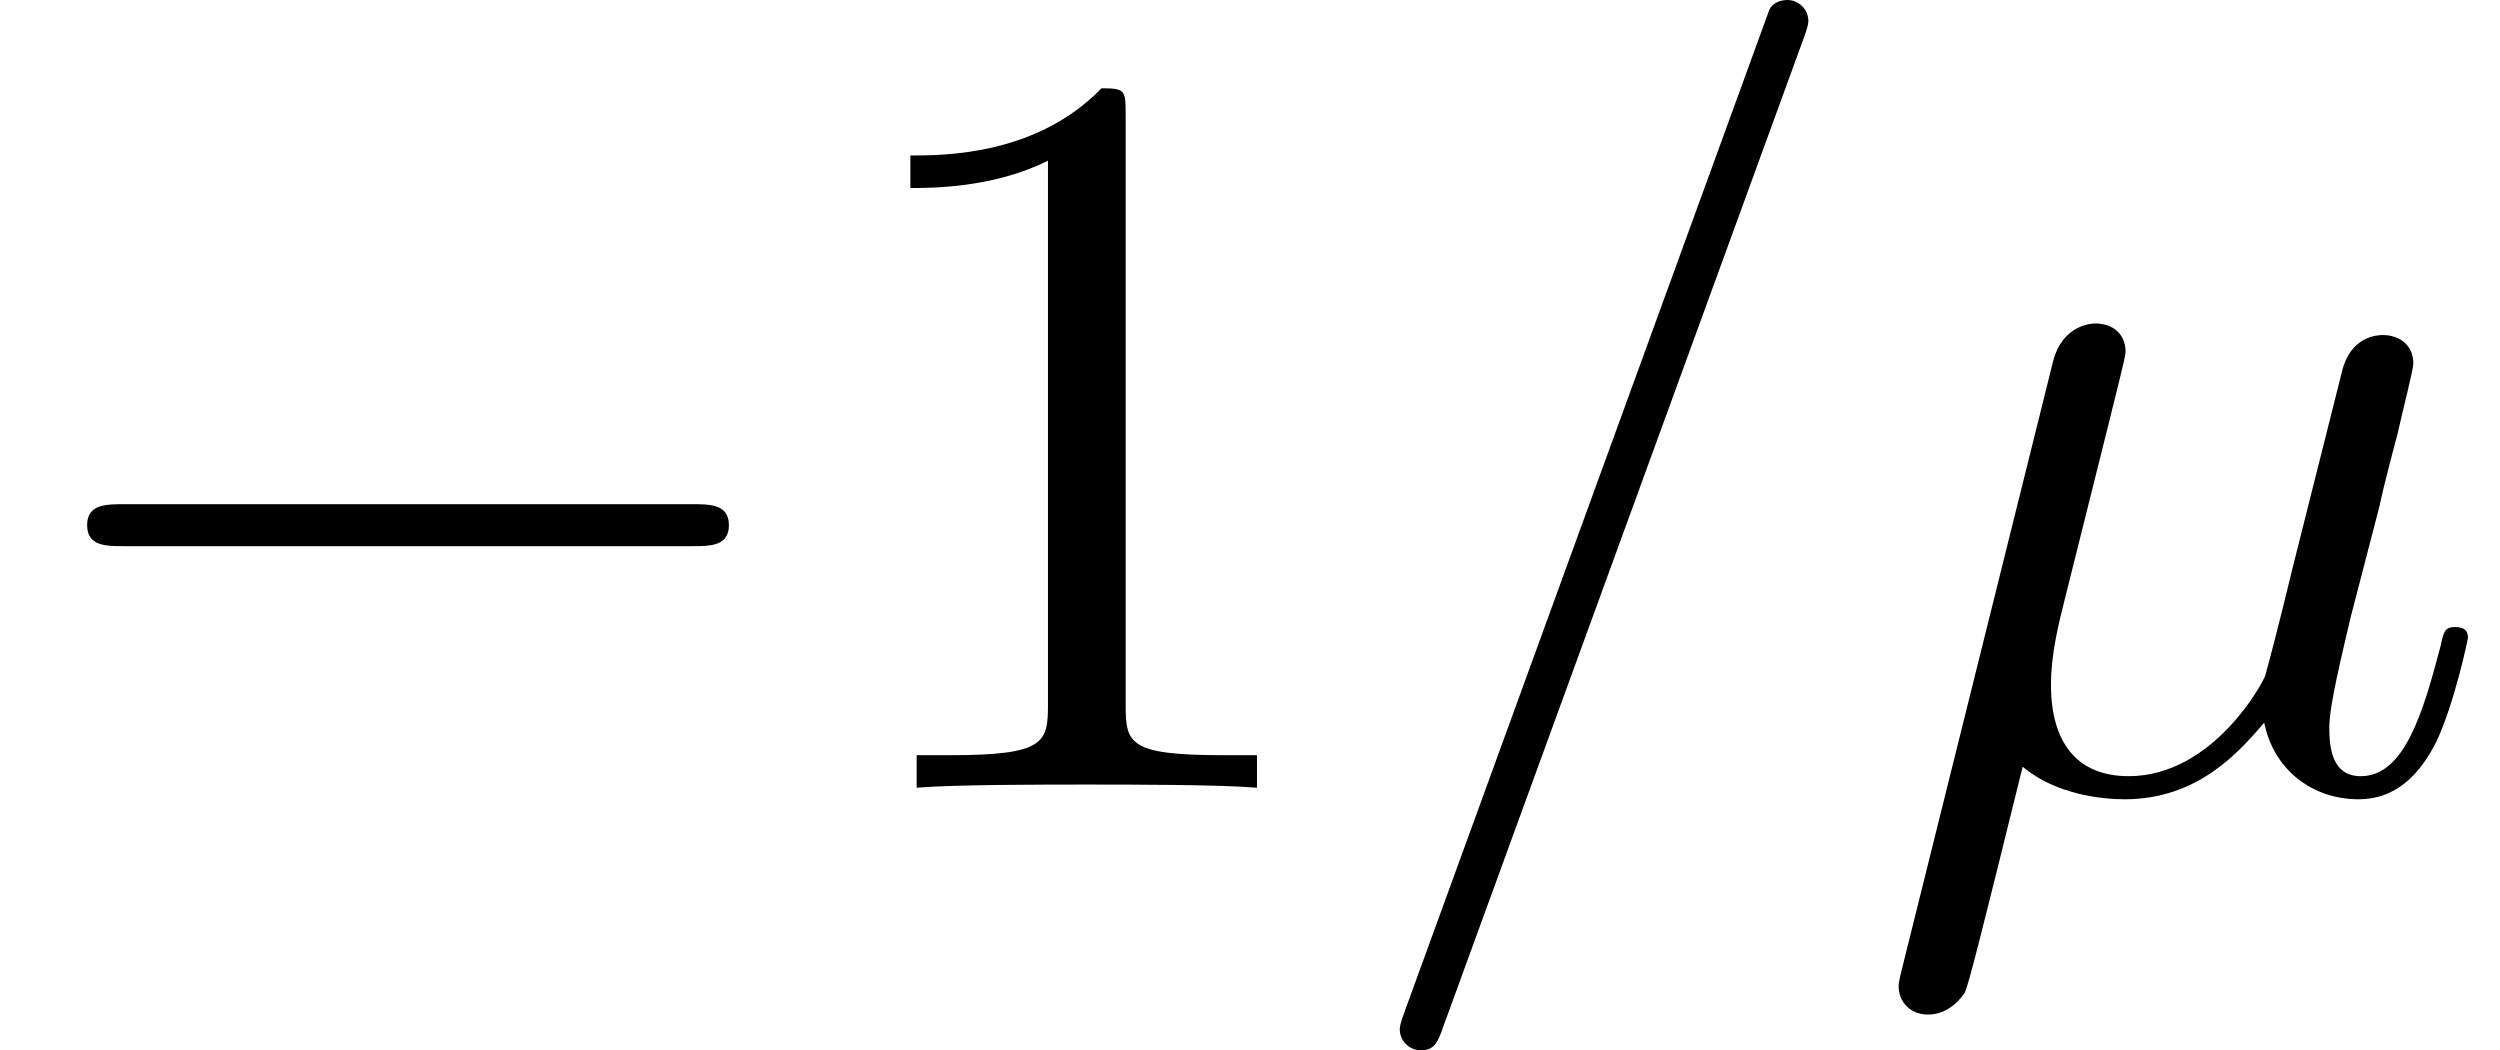
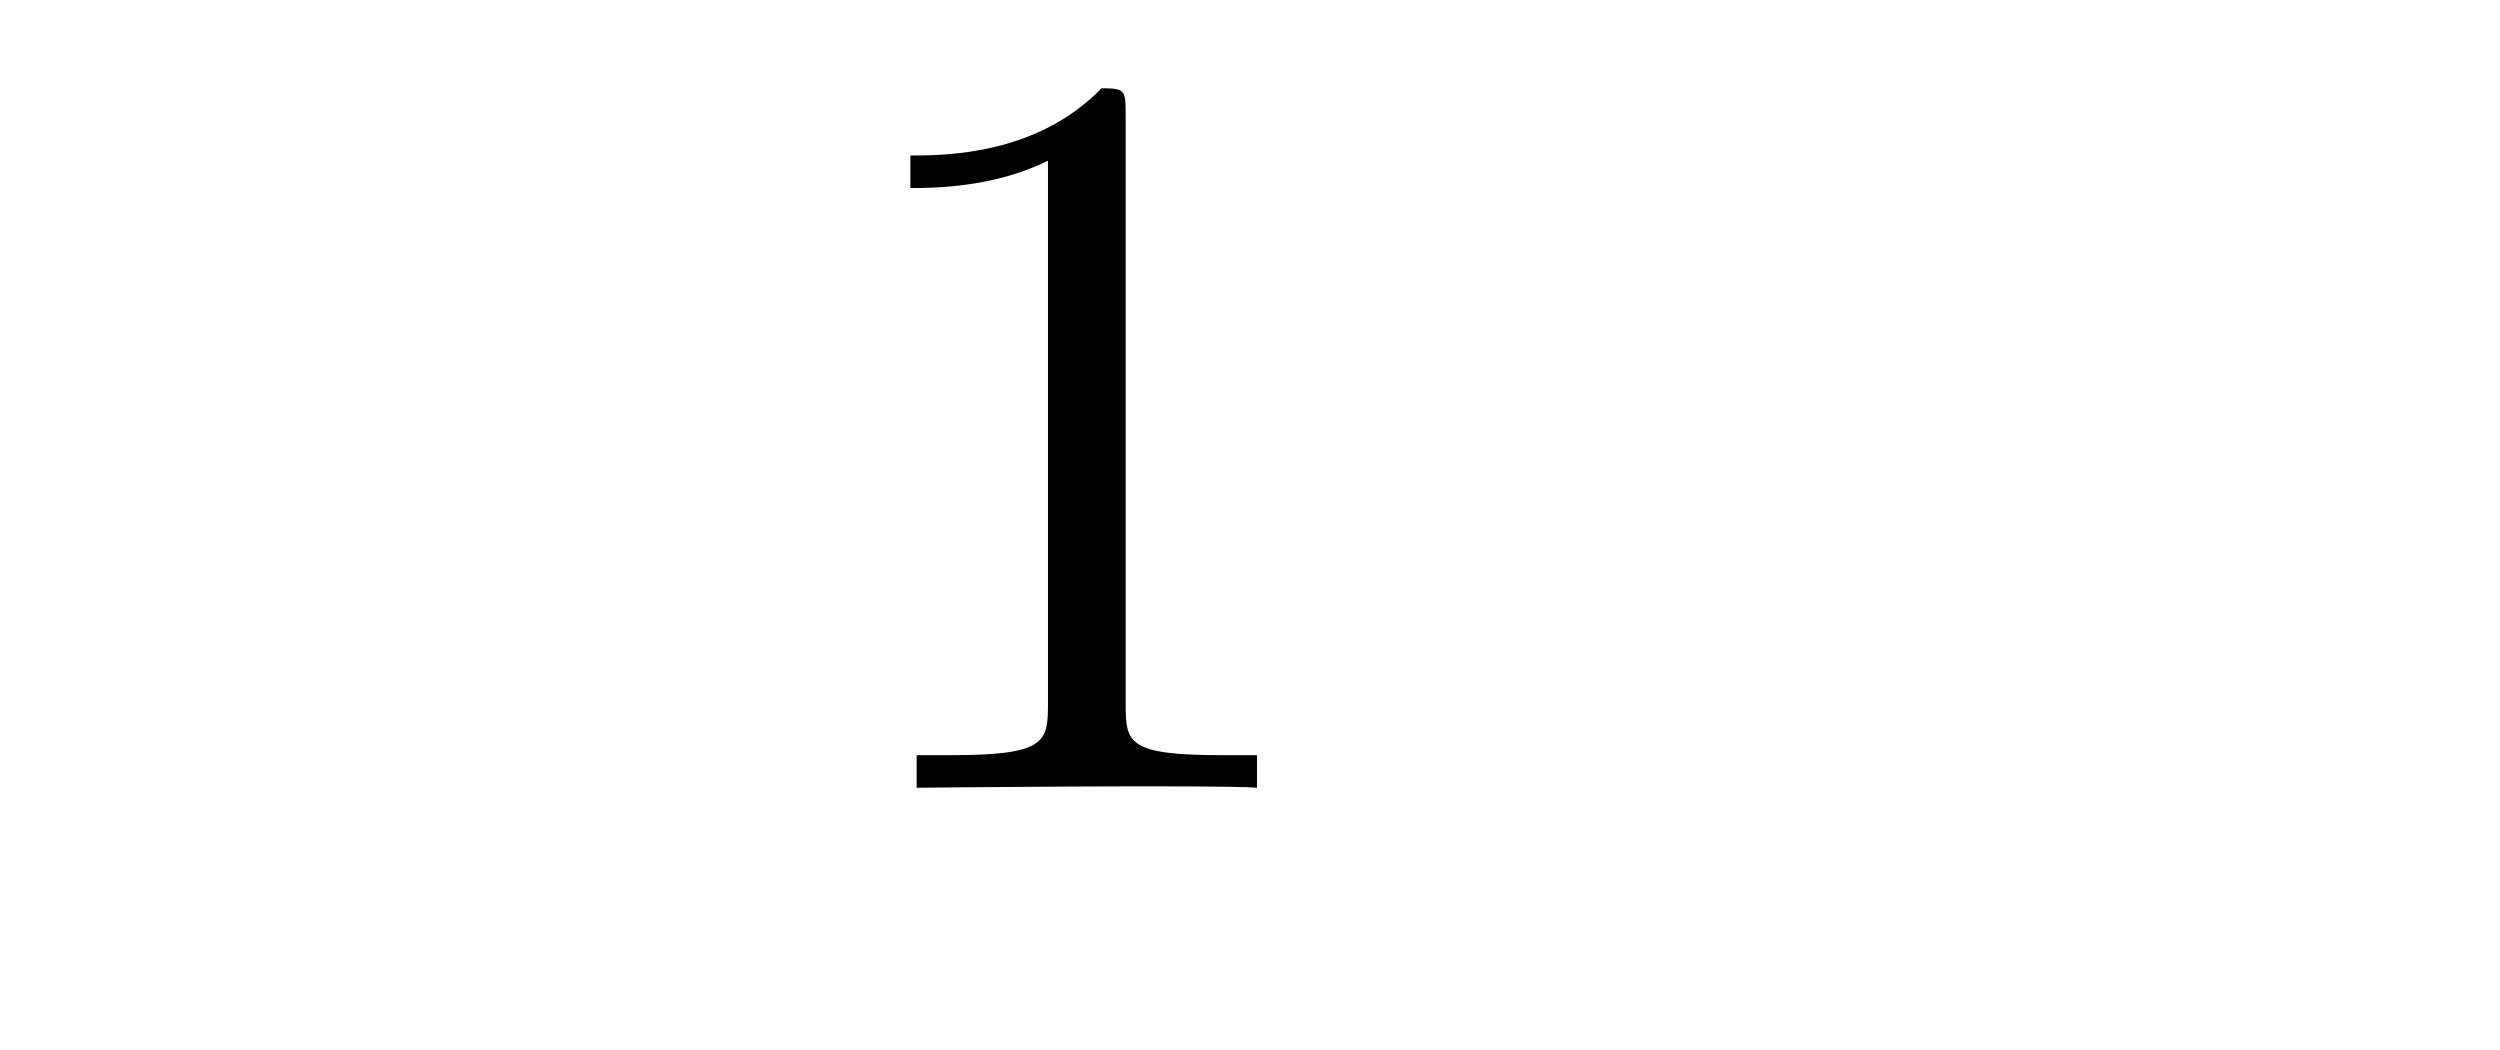
<svg xmlns="http://www.w3.org/2000/svg" xmlns:xlink="http://www.w3.org/1999/xlink" version="1.1" width="25.967pt" height="10.909pt" viewBox="70.735 60.56 25.967 10.909">
  <defs>
-     <path id="g1-22" d="M2.52-3.829C2.575-4.058 2.684-4.473 2.684-4.527C2.684-4.713 2.553-4.822 2.367-4.822C2.335-4.822 2.029-4.811 1.931-4.429L.36 1.887C.327 2.018 .327 2.04 .327 2.062C.327 2.225 .447 2.356 .633 2.356C.862 2.356 .993 2.16 1.015 2.127C1.058 2.029 1.2 1.462 1.615-.218C1.964 .076 2.455 .12 2.673 .12C3.436 .12 3.862-.371 4.124-.676C4.222-.185 4.625 .12 5.105 .12C5.487 .12 5.738-.131 5.913-.48C6.098-.873 6.24-1.538 6.24-1.56C6.24-1.669 6.142-1.669 6.109-1.669C6-1.669 5.989-1.625 5.956-1.473C5.771-.764 5.575-.12 5.127-.12C4.833-.12 4.8-.404 4.8-.622C4.8-.862 4.931-1.375 5.018-1.756L5.324-2.935C5.356-3.098 5.465-3.513 5.509-3.676C5.564-3.927 5.673-4.342 5.673-4.407C5.673-4.604 5.52-4.702 5.356-4.702C5.302-4.702 5.018-4.691 4.931-4.32L4.418-2.28C4.287-1.735 4.167-1.276 4.135-1.167C4.124-1.113 3.6-.12 2.716-.12C2.171-.12 1.909-.48 1.909-1.069C1.909-1.385 1.985-1.691 2.062-1.996L2.52-3.829Z" />
-     <path id="g1-61" d="M4.789-7.767C4.844-7.909 4.844-7.953 4.844-7.964C4.844-8.084 4.745-8.182 4.625-8.182C4.549-8.182 4.473-8.149 4.44-8.084L.655 2.313C.6 2.455 .6 2.498 .6 2.509C.6 2.629 .698 2.727 .818 2.727C.96 2.727 .993 2.651 1.058 2.465L4.789-7.767Z" />
-     <path id="g0-0" d="M7.189-2.509C7.375-2.509 7.571-2.509 7.571-2.727S7.375-2.945 7.189-2.945H1.287C1.102-2.945 .905-2.945 .905-2.727S1.102-2.509 1.287-2.509H7.189Z" />
-     <path id="g2-49" d="M3.207-6.982C3.207-7.244 3.207-7.265 2.956-7.265C2.28-6.567 1.32-6.567 .971-6.567V-6.229C1.189-6.229 1.833-6.229 2.4-6.513V-.862C2.4-.469 2.367-.338 1.385-.338H1.036V0C1.418-.033 2.367-.033 2.804-.033S4.189-.033 4.571 0V-.338H4.222C3.24-.338 3.207-.458 3.207-.862V-6.982Z" />
+     <path id="g2-49" d="M3.207-6.982C3.207-7.244 3.207-7.265 2.956-7.265C2.28-6.567 1.32-6.567 .971-6.567V-6.229C1.189-6.229 1.833-6.229 2.4-6.513V-.862C2.4-.469 2.367-.338 1.385-.338H1.036V0S4.189-.033 4.571 0V-.338H4.222C3.24-.338 3.207-.458 3.207-.862V-6.982Z" />
  </defs>
  <g id="page1">
    <use x="70.735" y="68.742" xlink:href="#g0-0" />
    <use x="79.22" y="68.742" xlink:href="#g2-49" />
    <use x="84.674" y="68.742" xlink:href="#g1-61" />
    <use x="90.129" y="68.742" xlink:href="#g1-22" />
  </g>
</svg>